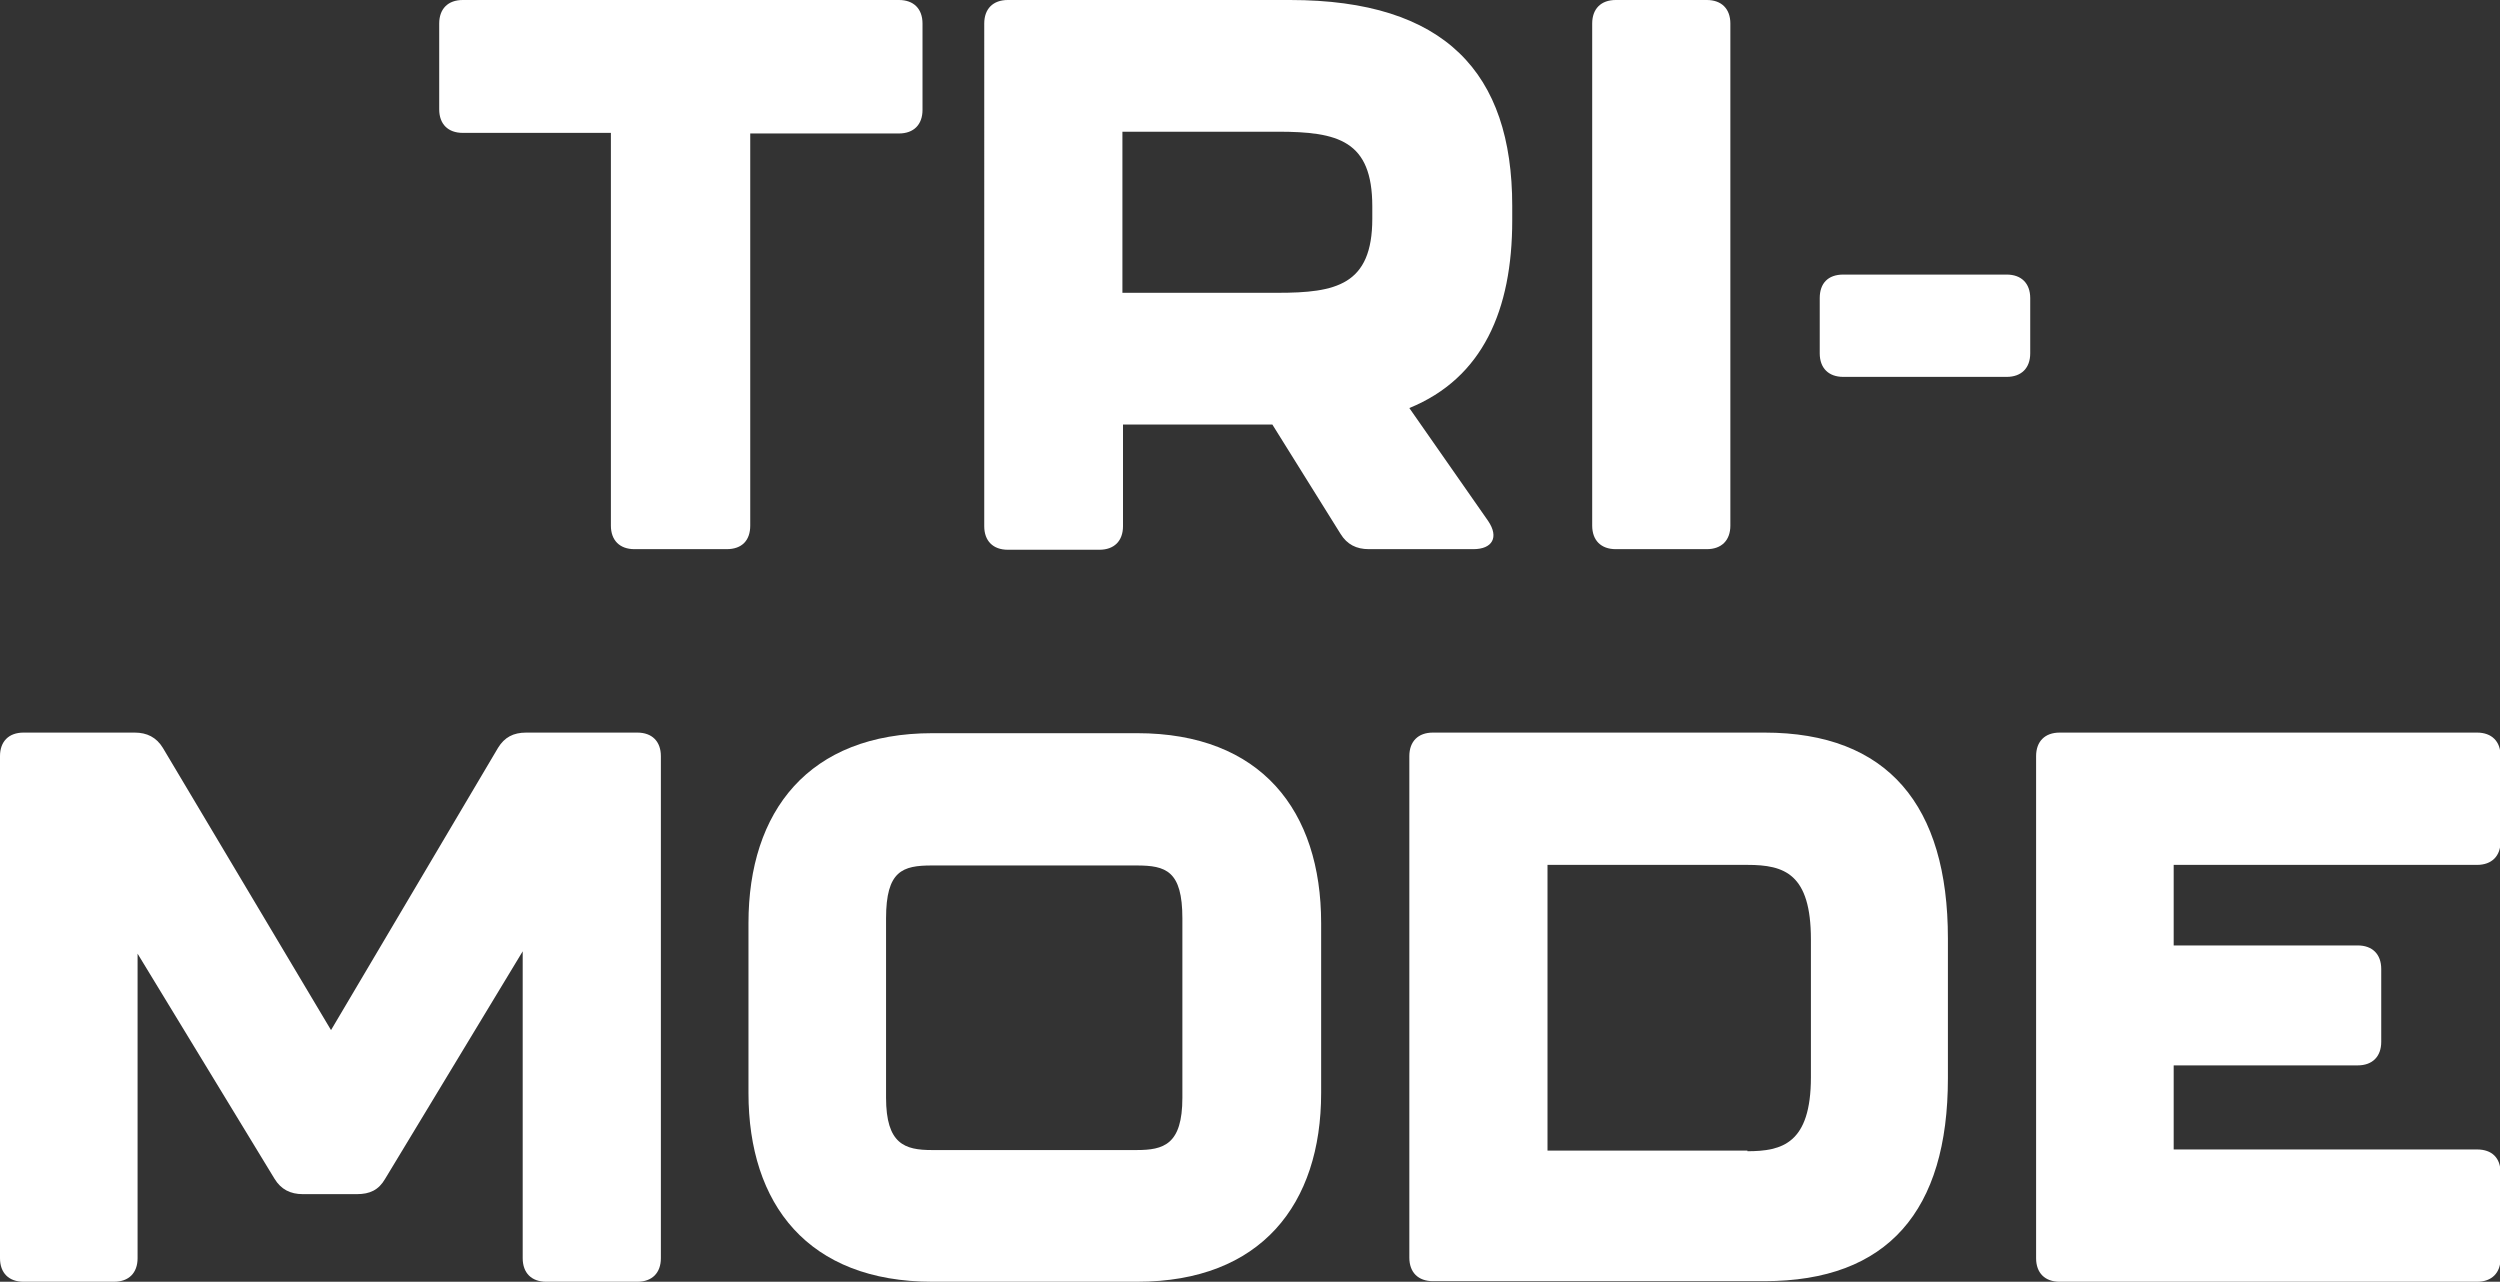
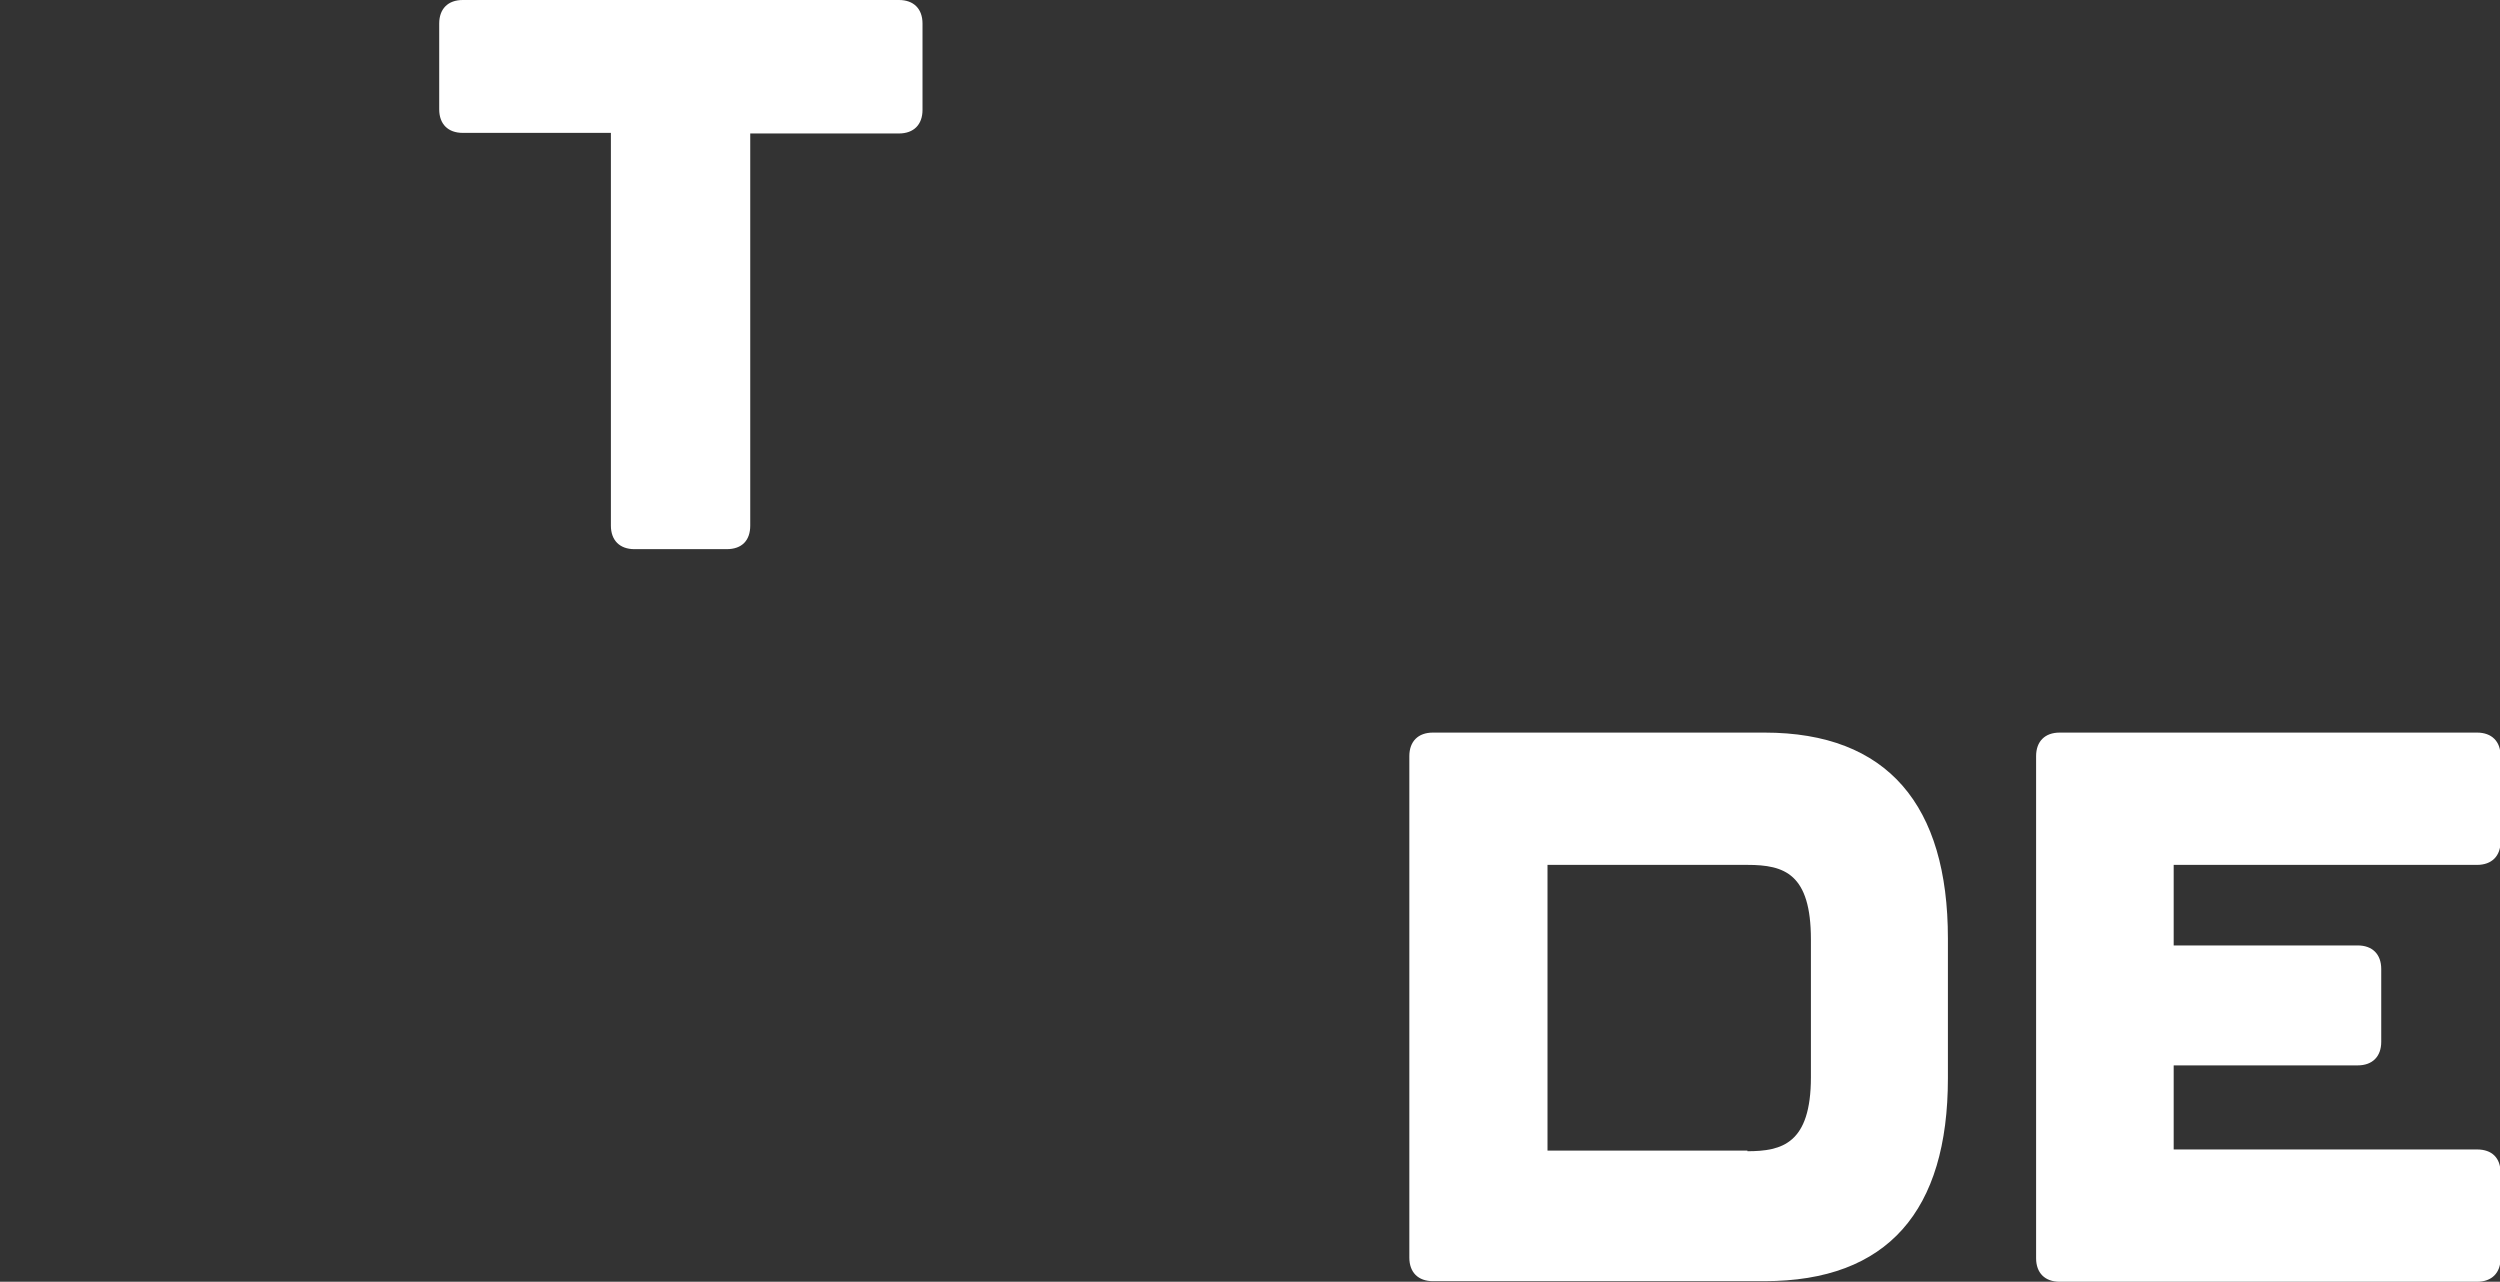
<svg xmlns="http://www.w3.org/2000/svg" id="Layer_1" version="1.1" viewBox="0 0 425.2 218">
  <rect x="0" y="0" width="425.2" height="218" fill="#333333" stroke="none" />
  <defs>
    <style>
      .st0 {
        fill: #fff;
      }
    </style>
  </defs>
  <path class="st0" d="M103.9,89.4V22.6h-25.2c-2.5,0-4-1.5-4-4V4c0-2.5,1.5-4,4-4h74.2c2.5,0,4,1.5,4,4v14.7c0,2.5-1.5,4-4,4h-25.3v66.7c0,2.5-1.4,4-4,4h-15.7c-2.5,0-4-1.5-4-4Z" />
-   <path class="st0" d="M239.7,69.4l13.4,19.2c1.9,2.8.7,4.8-2.5,4.8h-17.8c-2.1,0-3.7-.8-4.8-2.6l-11.6-18.6h-25.4v17.3c0,2.5-1.5,4-4,4h-15.6c-2.5,0-4-1.5-4-4V4c0-2.5,1.5-4,4-4h48c26.4,0,37.8,12.4,37.8,35v2.5c0,15.2-5,26.8-17.5,31.9ZM190.9,49.8h26.4c9.9,0,16.1-1.3,16.1-12.6v-2.1c0-11.2-5.8-12.7-16.1-12.7h-26.4v27.4Z" />
-   <path class="st0" d="M270.8,89.4V4c0-2.5,1.5-4,4-4h15.5c2.5,0,4,1.5,4,4v85.4c0,2.5-1.5,4-4,4h-15.5c-2.5,0-4-1.5-4-4Z" />
-   <path class="st0" d="M309.5,60.1v-9.4c0-2.5,1.4-4,4-4h27.8c2.5,0,4,1.5,4,4v9.4c0,2.5-1.5,4-4,4h-27.8c-2.5,0-4-1.5-4-4Z" />
-   <path class="st0" d="M0,214v-85.4c0-2.5,1.5-4,4-4h18.9c2.1,0,3.7.8,4.8,2.6l28.6,48,28.4-48c1.1-1.8,2.6-2.6,4.8-2.6h18.9c2.5,0,4,1.5,4,4v85.4c0,2.5-1.5,4-4,4h-15.5c-2.5,0-4-1.5-4-4v-52.2l-23.4,38.7c-1.1,1.9-2.6,2.6-4.8,2.6h-9.2c-2.1,0-3.7-.8-4.8-2.6l-23.3-38.3v51.8c0,2.5-1.5,4-4,4H4c-2.5,0-4-1.5-4-4Z" />
-   <path class="st0" d="M127.3,185.9v-28.9c0-19,10.2-32.3,31.3-32.3h34.8c21.1,0,31.3,13.2,31.3,32.3v28.9c0,18.9-10.2,32.1-31.3,32.1h-34.8c-21.2,0-31.3-13.2-31.3-32.1ZM193.3,195.6c4.6,0,7.8-.9,7.8-8.9v-30.5c0-8.1-2.8-9-7.8-9h-34.8c-5,0-7.8.9-7.8,9v30.5c0,7.9,3.2,8.9,7.8,8.9h34.8Z" />
  <path class="st0" d="M239.7,214v-85.4c0-2.5,1.5-4,4-4h56.4c21,0,31.2,12.4,31.2,35v23.8c0,22.5-10.2,34.5-31.2,34.5h-56.4c-2.5,0-4-1.5-4-4ZM297.2,195.8c5.9,0,10.8-1.3,10.8-12.6v-23.4c0-11.2-4.5-12.7-10.8-12.7h-34v48.6h34Z" />
  <path class="st0" d="M346.3,214v-85.4c0-2.5,1.5-4,4-4h71c2.5,0,4,1.5,4,4v14.5c0,2.5-1.5,4-4,4h-51.6v13.7h31.3c2.5,0,4,1.5,4,4v12.4c0,2.5-1.5,4-4,4h-31.3v14.3h51.6c2.5,0,4,1.4,4,4v14.5c0,2.5-1.5,4-4,4h-71c-2.5,0-4-1.5-4-4Z" />
</svg>